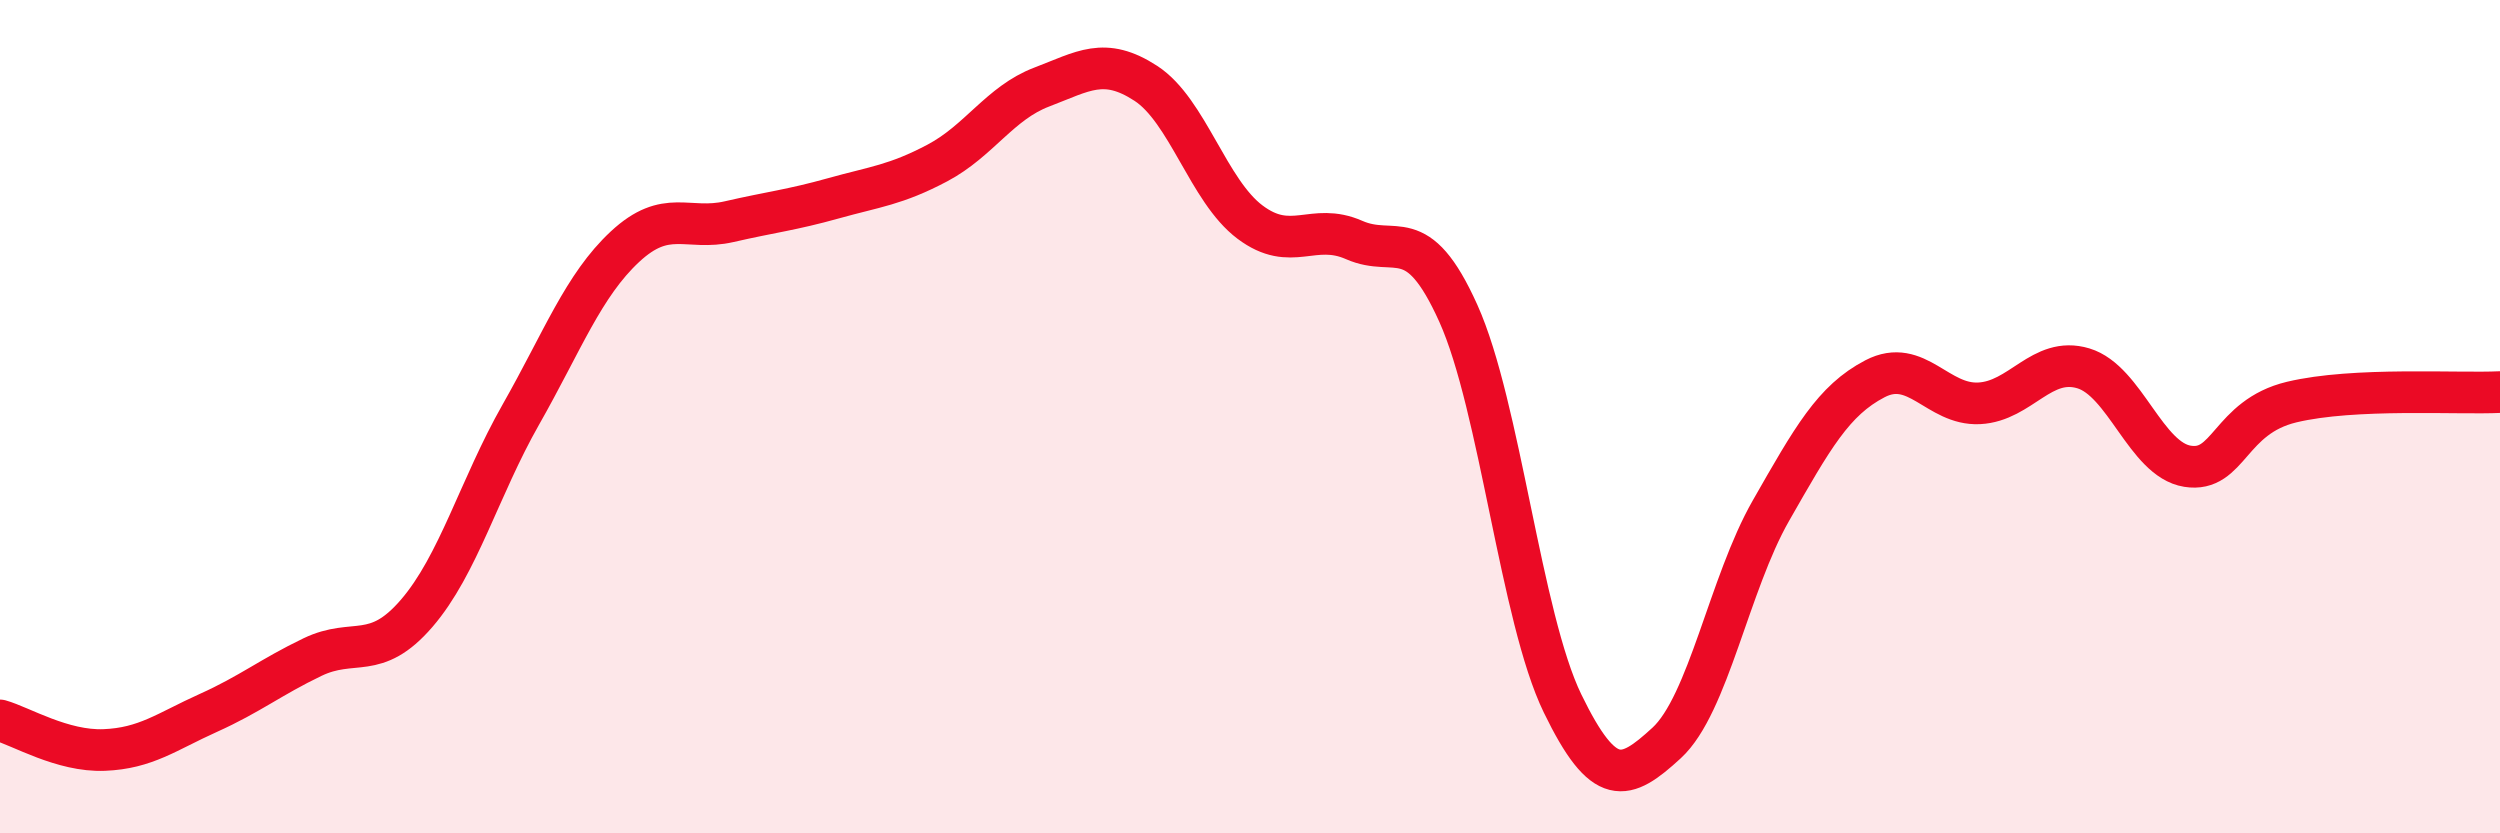
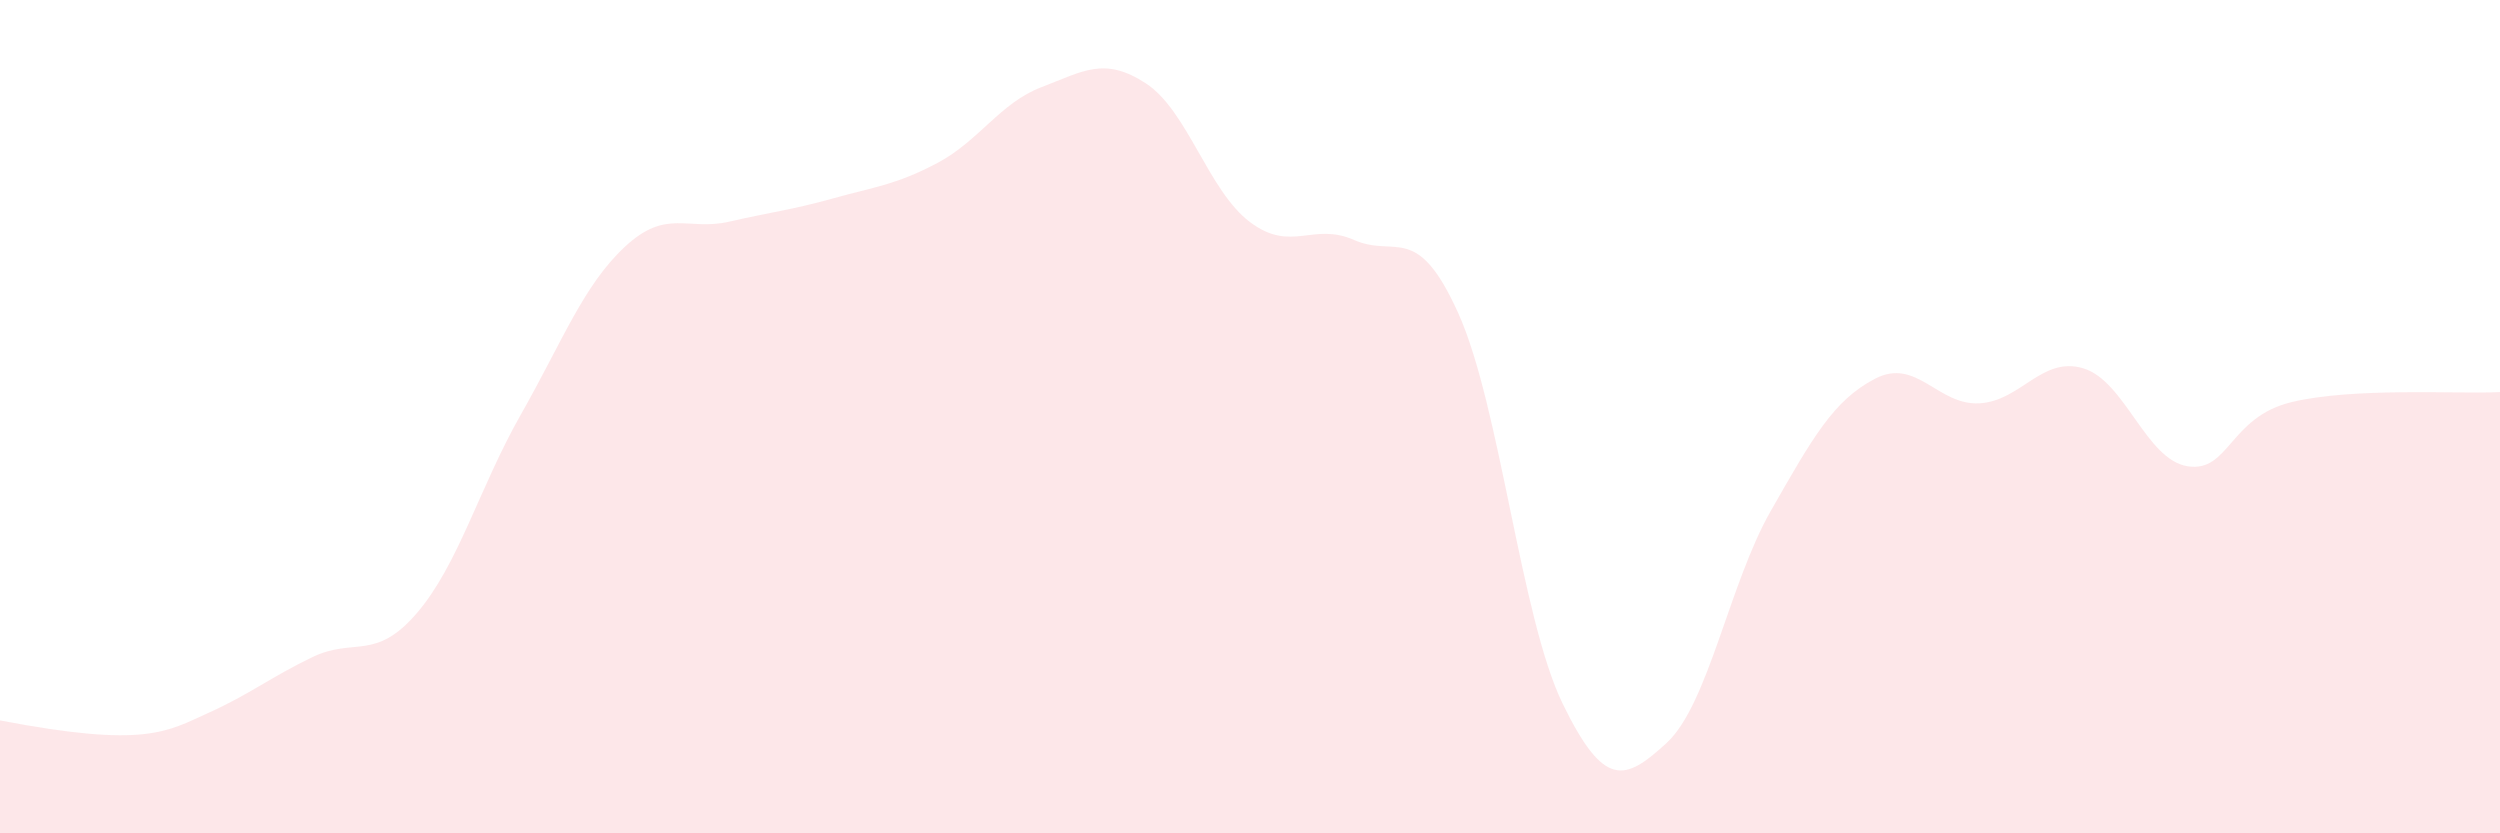
<svg xmlns="http://www.w3.org/2000/svg" width="60" height="20" viewBox="0 0 60 20">
-   <path d="M 0,17.29 C 0.5,17.43 1.5,18.04 2.5,18 C 3.5,17.96 4,17.56 5,17.11 C 6,16.66 6.5,16.25 7.5,15.77 C 8.5,15.29 9,15.88 10,14.72 C 11,13.56 11.5,11.71 12.5,9.95 C 13.5,8.19 14,6.85 15,5.92 C 16,4.99 16.5,5.55 17.5,5.32 C 18.5,5.09 19,5.04 20,4.76 C 21,4.48 21.5,4.44 22.5,3.91 C 23.5,3.38 24,2.47 25,2.09 C 26,1.71 26.5,1.35 27.5,2 C 28.5,2.65 29,4.58 30,5.33 C 31,6.08 31.5,5.32 32.5,5.76 C 33.5,6.2 34,5.3 35,7.52 C 36,9.74 36.5,14.82 37.5,16.88 C 38.5,18.94 39,18.75 40,17.83 C 41,16.91 41.5,14.01 42.5,12.26 C 43.5,10.51 44,9.61 45,9.09 C 46,8.57 46.5,9.73 47.5,9.68 C 48.5,9.63 49,8.54 50,8.84 C 51,9.14 51.5,11.03 52.5,11.19 C 53.5,11.35 53.5,10.01 55,9.65 C 56.5,9.29 59,9.46 60,9.41L60 20L0 20Z" fill="#EB0A25" opacity="0.1" stroke-linecap="round" stroke-linejoin="round" />
-   <path d="M 0,17.29 C 0.5,17.43 1.5,18.04 2.5,18 C 3.5,17.96 4,17.56 5,17.11 C 6,16.66 6.5,16.25 7.5,15.77 C 8.5,15.29 9,15.88 10,14.72 C 11,13.56 11.5,11.71 12.5,9.95 C 13.5,8.19 14,6.85 15,5.92 C 16,4.99 16.5,5.55 17.5,5.32 C 18.5,5.09 19,5.04 20,4.76 C 21,4.48 21.5,4.44 22.5,3.91 C 23.5,3.38 24,2.47 25,2.09 C 26,1.71 26.5,1.35 27.5,2 C 28.5,2.65 29,4.58 30,5.33 C 31,6.08 31.5,5.32 32.5,5.76 C 33.5,6.2 34,5.3 35,7.52 C 36,9.74 36.5,14.82 37.5,16.88 C 38.5,18.94 39,18.75 40,17.83 C 41,16.91 41.5,14.01 42.5,12.26 C 43.5,10.51 44,9.61 45,9.09 C 46,8.57 46.5,9.73 47.5,9.68 C 48.5,9.63 49,8.54 50,8.84 C 51,9.14 51.5,11.03 52.5,11.19 C 53.5,11.35 53.5,10.01 55,9.65 C 56.5,9.29 59,9.46 60,9.41" stroke="#EB0A25" stroke-width="1" fill="none" stroke-linecap="round" stroke-linejoin="round" />
+   <path d="M 0,17.29 C 3.5,17.96 4,17.56 5,17.11 C 6,16.66 6.5,16.25 7.5,15.77 C 8.5,15.29 9,15.88 10,14.72 C 11,13.56 11.5,11.71 12.5,9.95 C 13.5,8.19 14,6.85 15,5.92 C 16,4.99 16.5,5.55 17.5,5.32 C 18.5,5.09 19,5.04 20,4.76 C 21,4.48 21.5,4.44 22.5,3.91 C 23.5,3.38 24,2.47 25,2.09 C 26,1.71 26.5,1.35 27.5,2 C 28.5,2.65 29,4.58 30,5.33 C 31,6.08 31.5,5.32 32.5,5.76 C 33.5,6.2 34,5.3 35,7.52 C 36,9.74 36.5,14.82 37.5,16.88 C 38.5,18.94 39,18.75 40,17.83 C 41,16.91 41.5,14.01 42.5,12.26 C 43.5,10.51 44,9.61 45,9.09 C 46,8.57 46.5,9.73 47.5,9.68 C 48.5,9.63 49,8.54 50,8.84 C 51,9.14 51.5,11.03 52.5,11.19 C 53.5,11.35 53.5,10.01 55,9.65 C 56.5,9.29 59,9.46 60,9.41L60 20L0 20Z" fill="#EB0A25" opacity="0.1" stroke-linecap="round" stroke-linejoin="round" />
</svg>